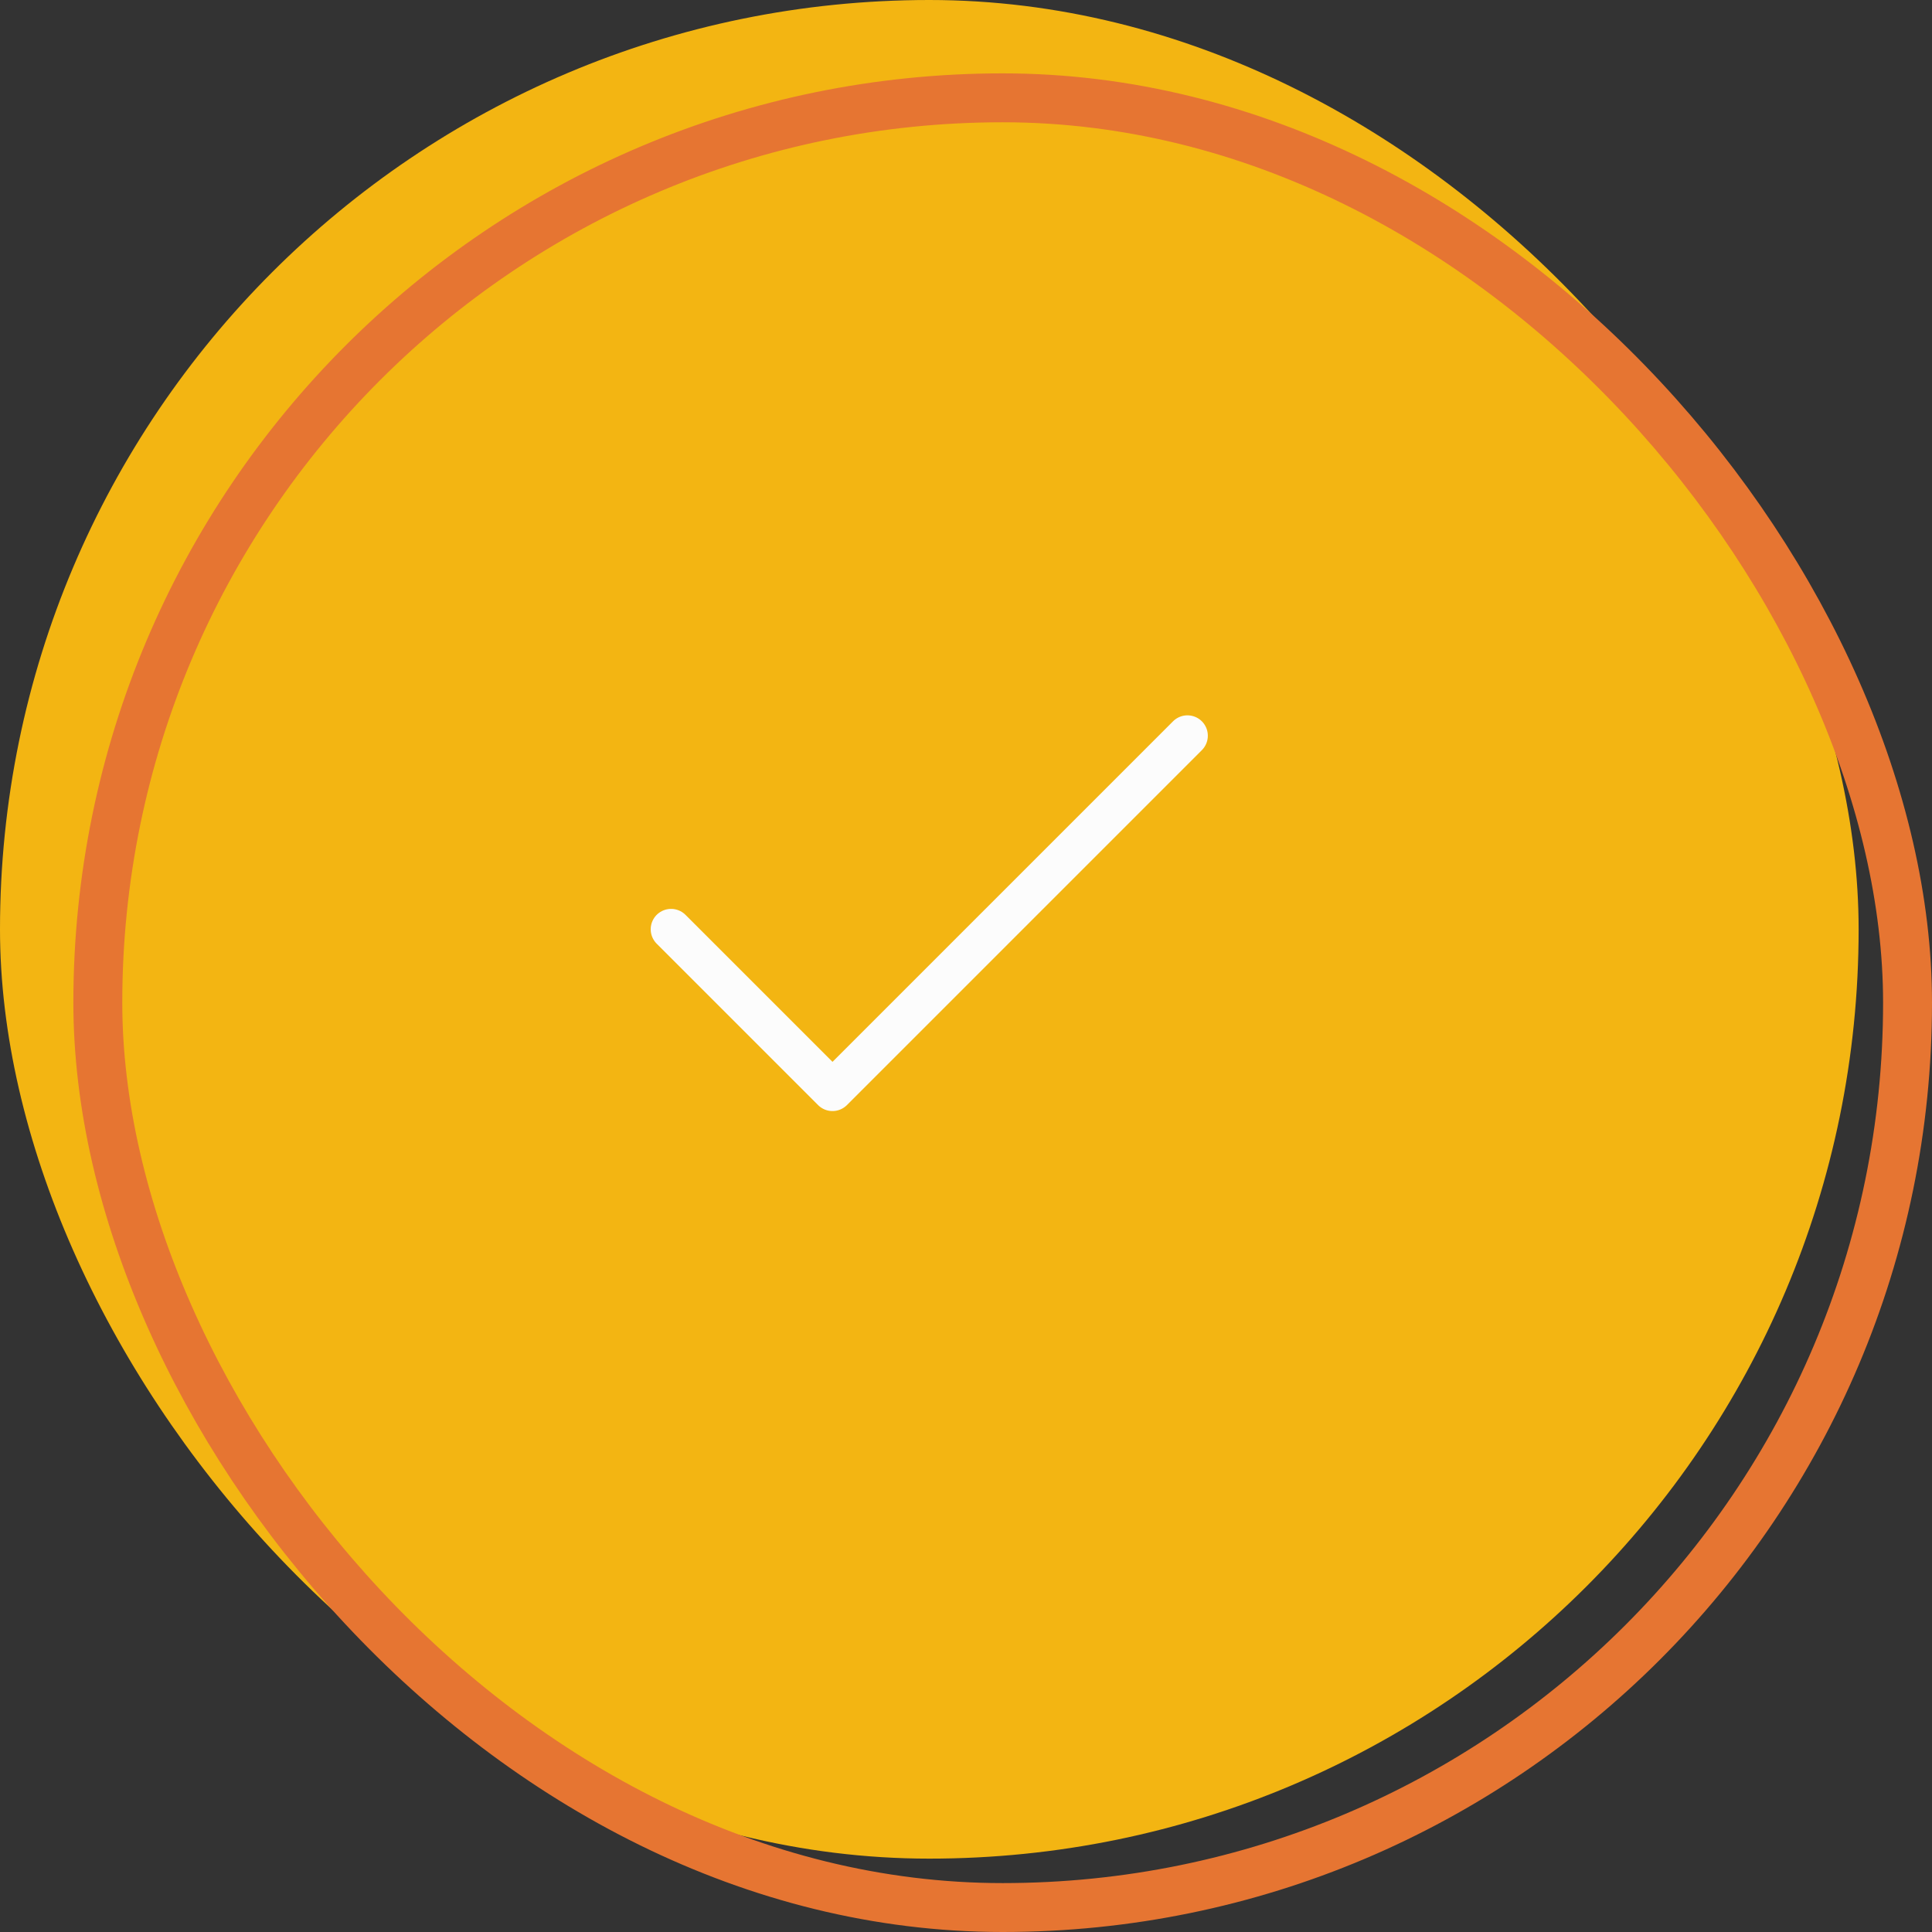
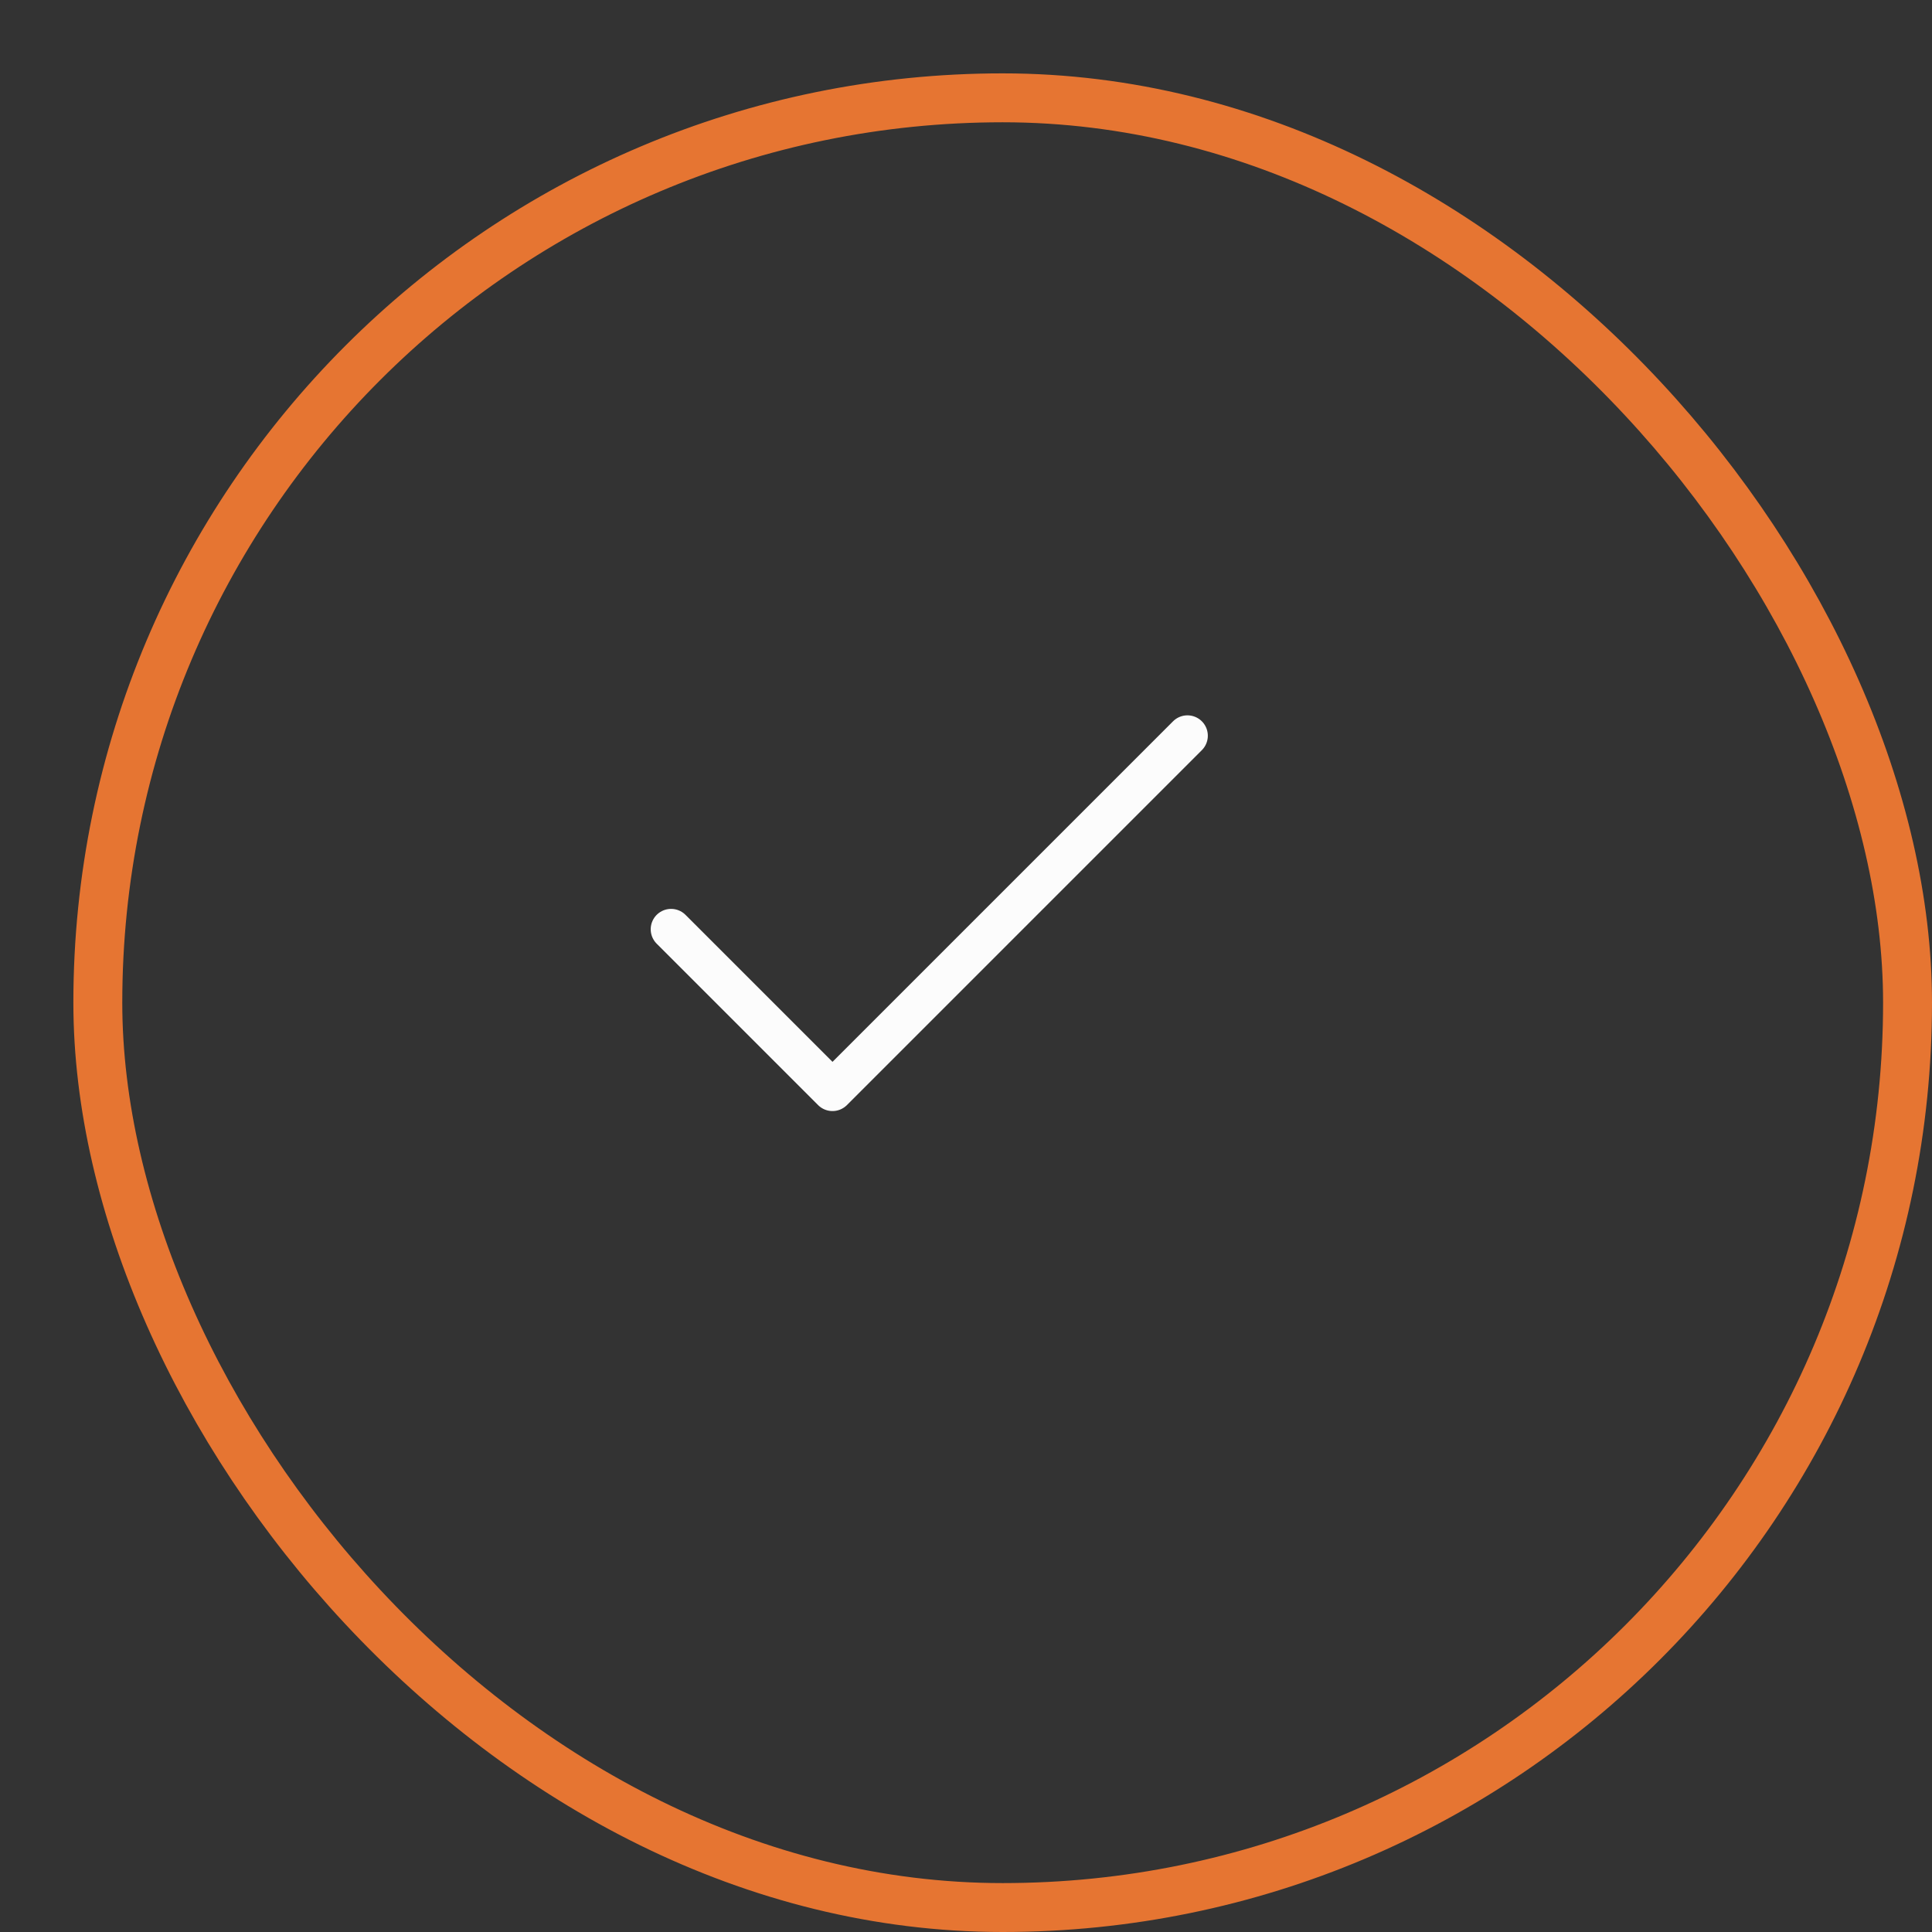
<svg xmlns="http://www.w3.org/2000/svg" width="79" height="79" viewBox="0 0 79 79">
  <rect x="0" y="0" width="79" height="79" fill="#333333" stroke="none" />
  <defs>
    <style>.a{fill:#f3b512;}.b{fill:#fcfcfc;opacity:0;}.c,.d,.f{fill:none;}.c{stroke:#fcfcfc;stroke-linecap:round;stroke-linejoin:round;stroke-width:1.667px;}.d{stroke:#e67532;stroke-width:2px;}.e{stroke:none;}</style>
  </defs>
-   <rect class="a" width="76" height="76" rx="38" />
  <g transform="translate(22.594 22.595)">
-     <rect class="b" width="30" height="30" transform="translate(0.406 0.405)" />
    <g transform="translate(4.849 7.489)">
      <path class="c" d="M24.445,5,9.931,19.514l-6.6-6.6" transform="translate(-3.333 -5)" />
    </g>
  </g>
  <g class="d" transform="translate(3 3)">
    <rect class="e" width="76" height="76" rx="38" />
    <rect class="f" x="1" y="1" width="74" height="74" rx="37" />
  </g>
</svg>